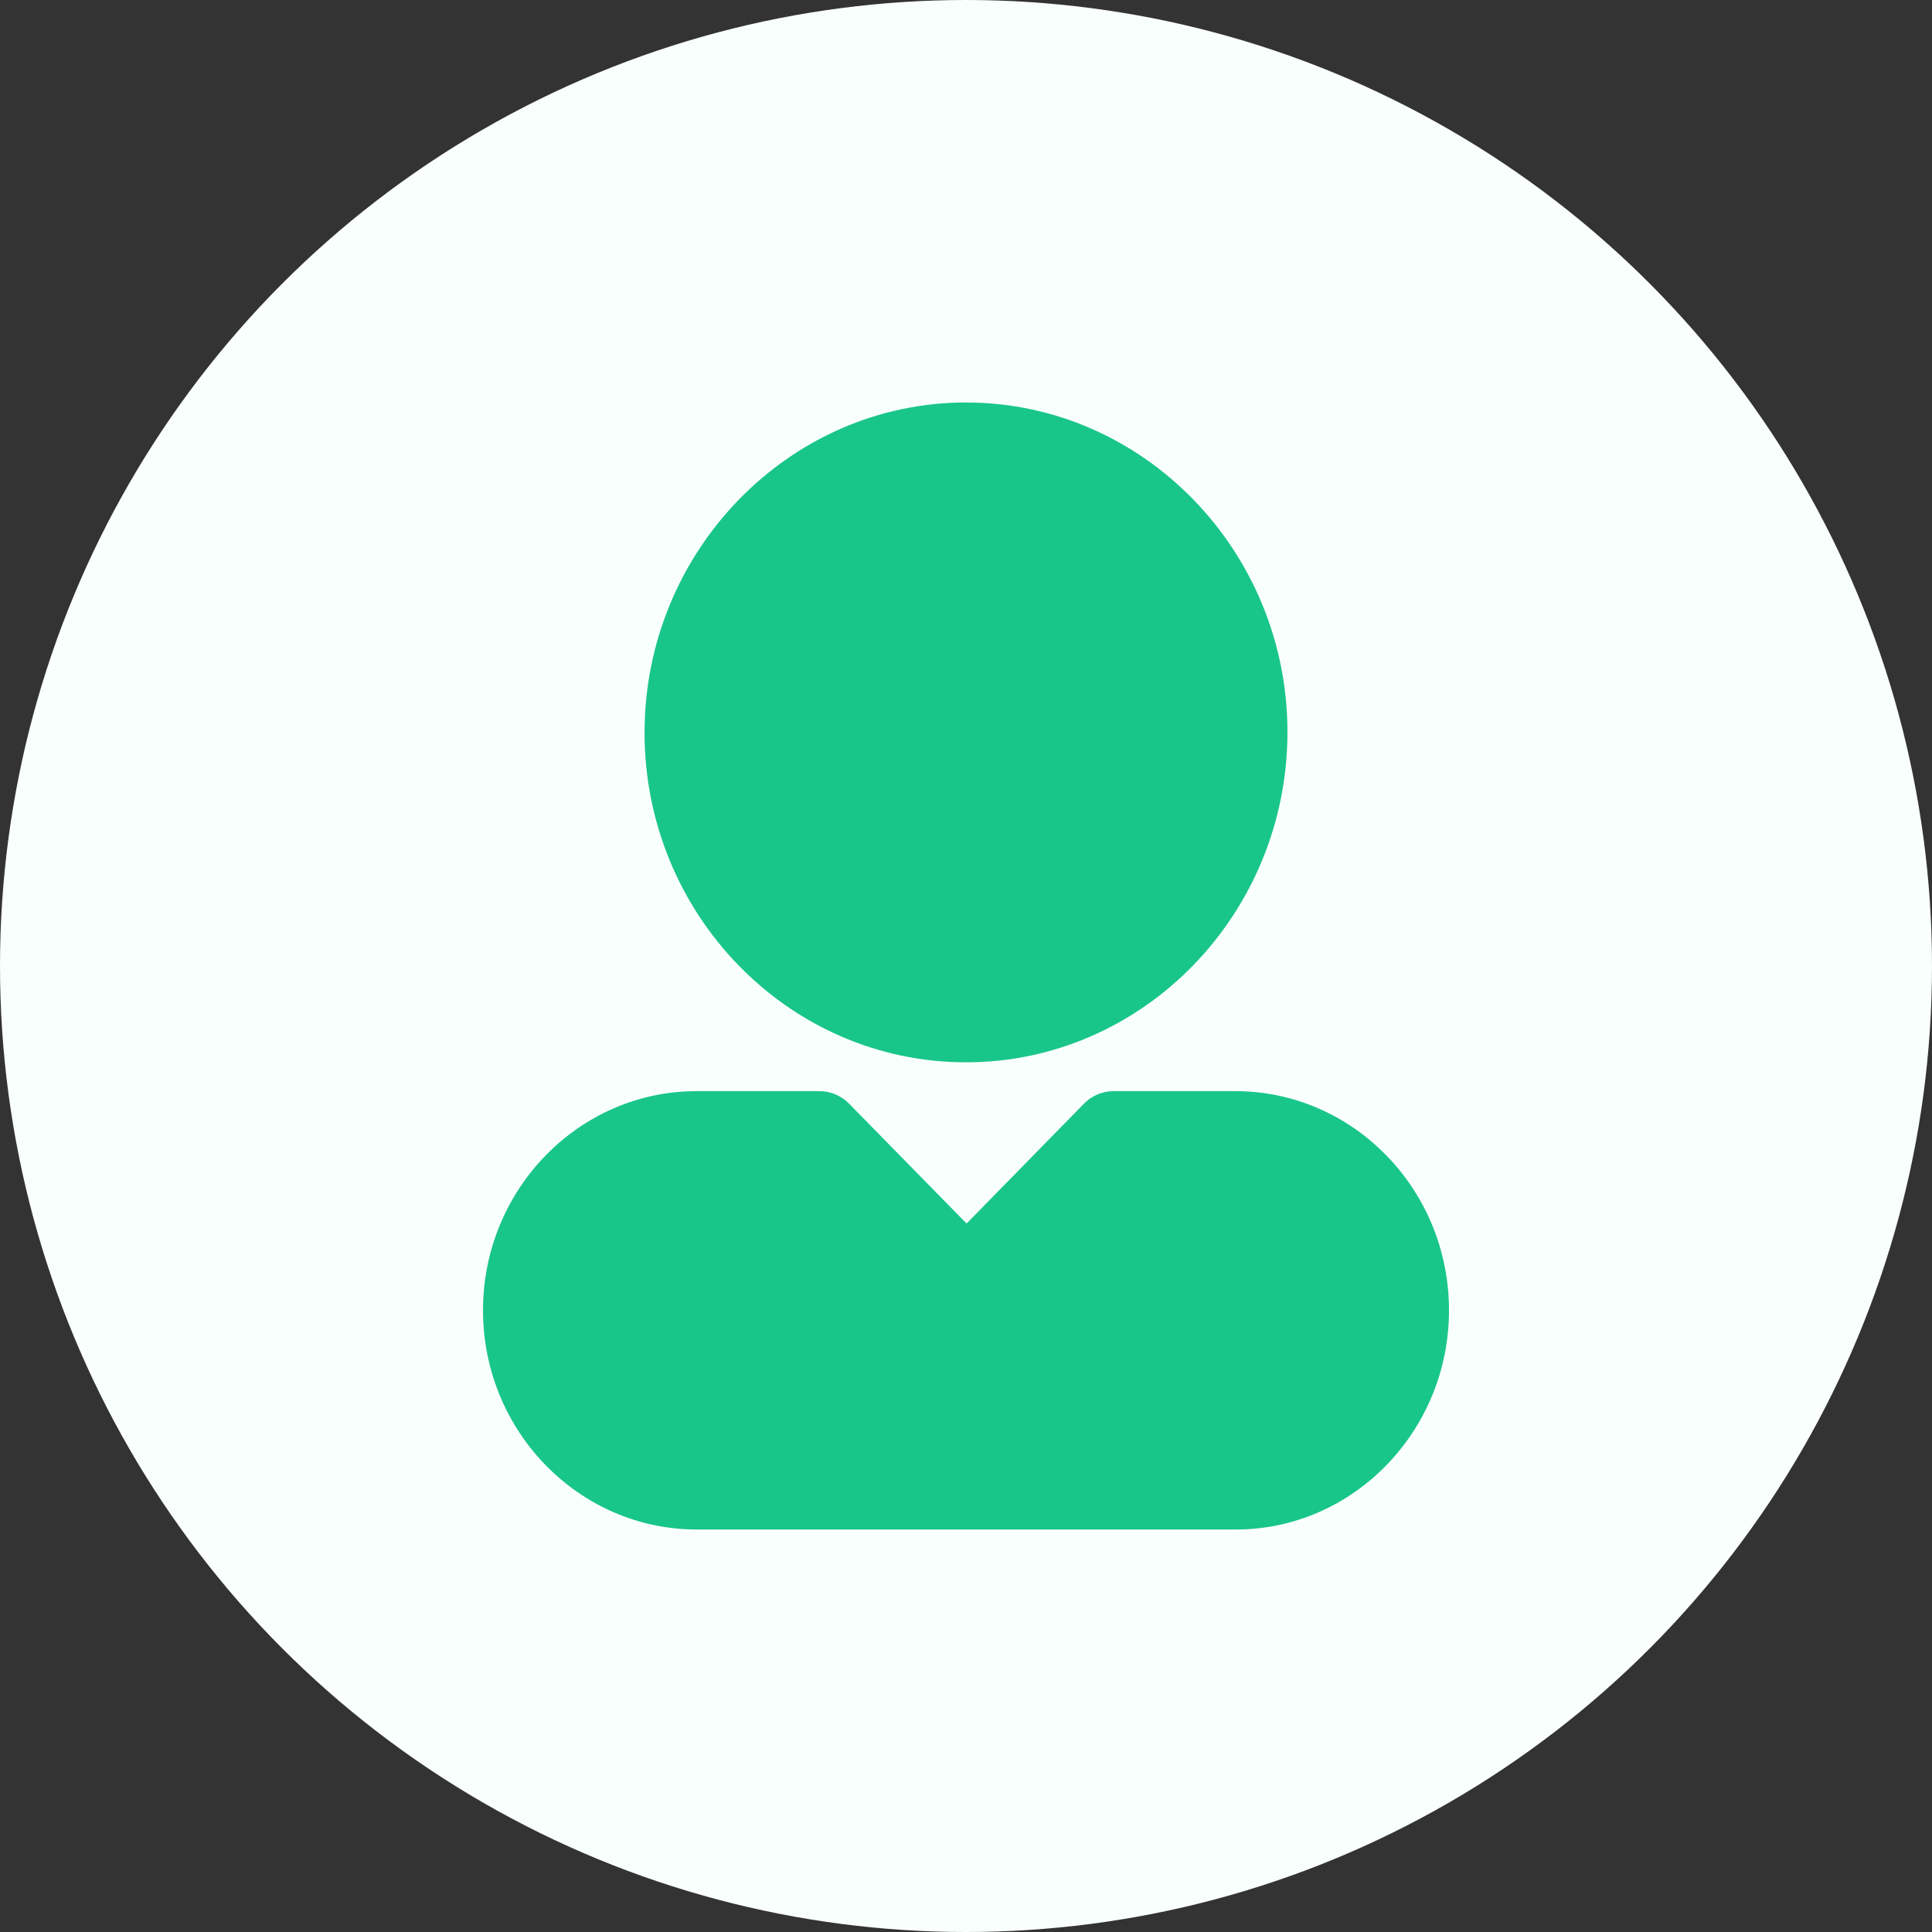
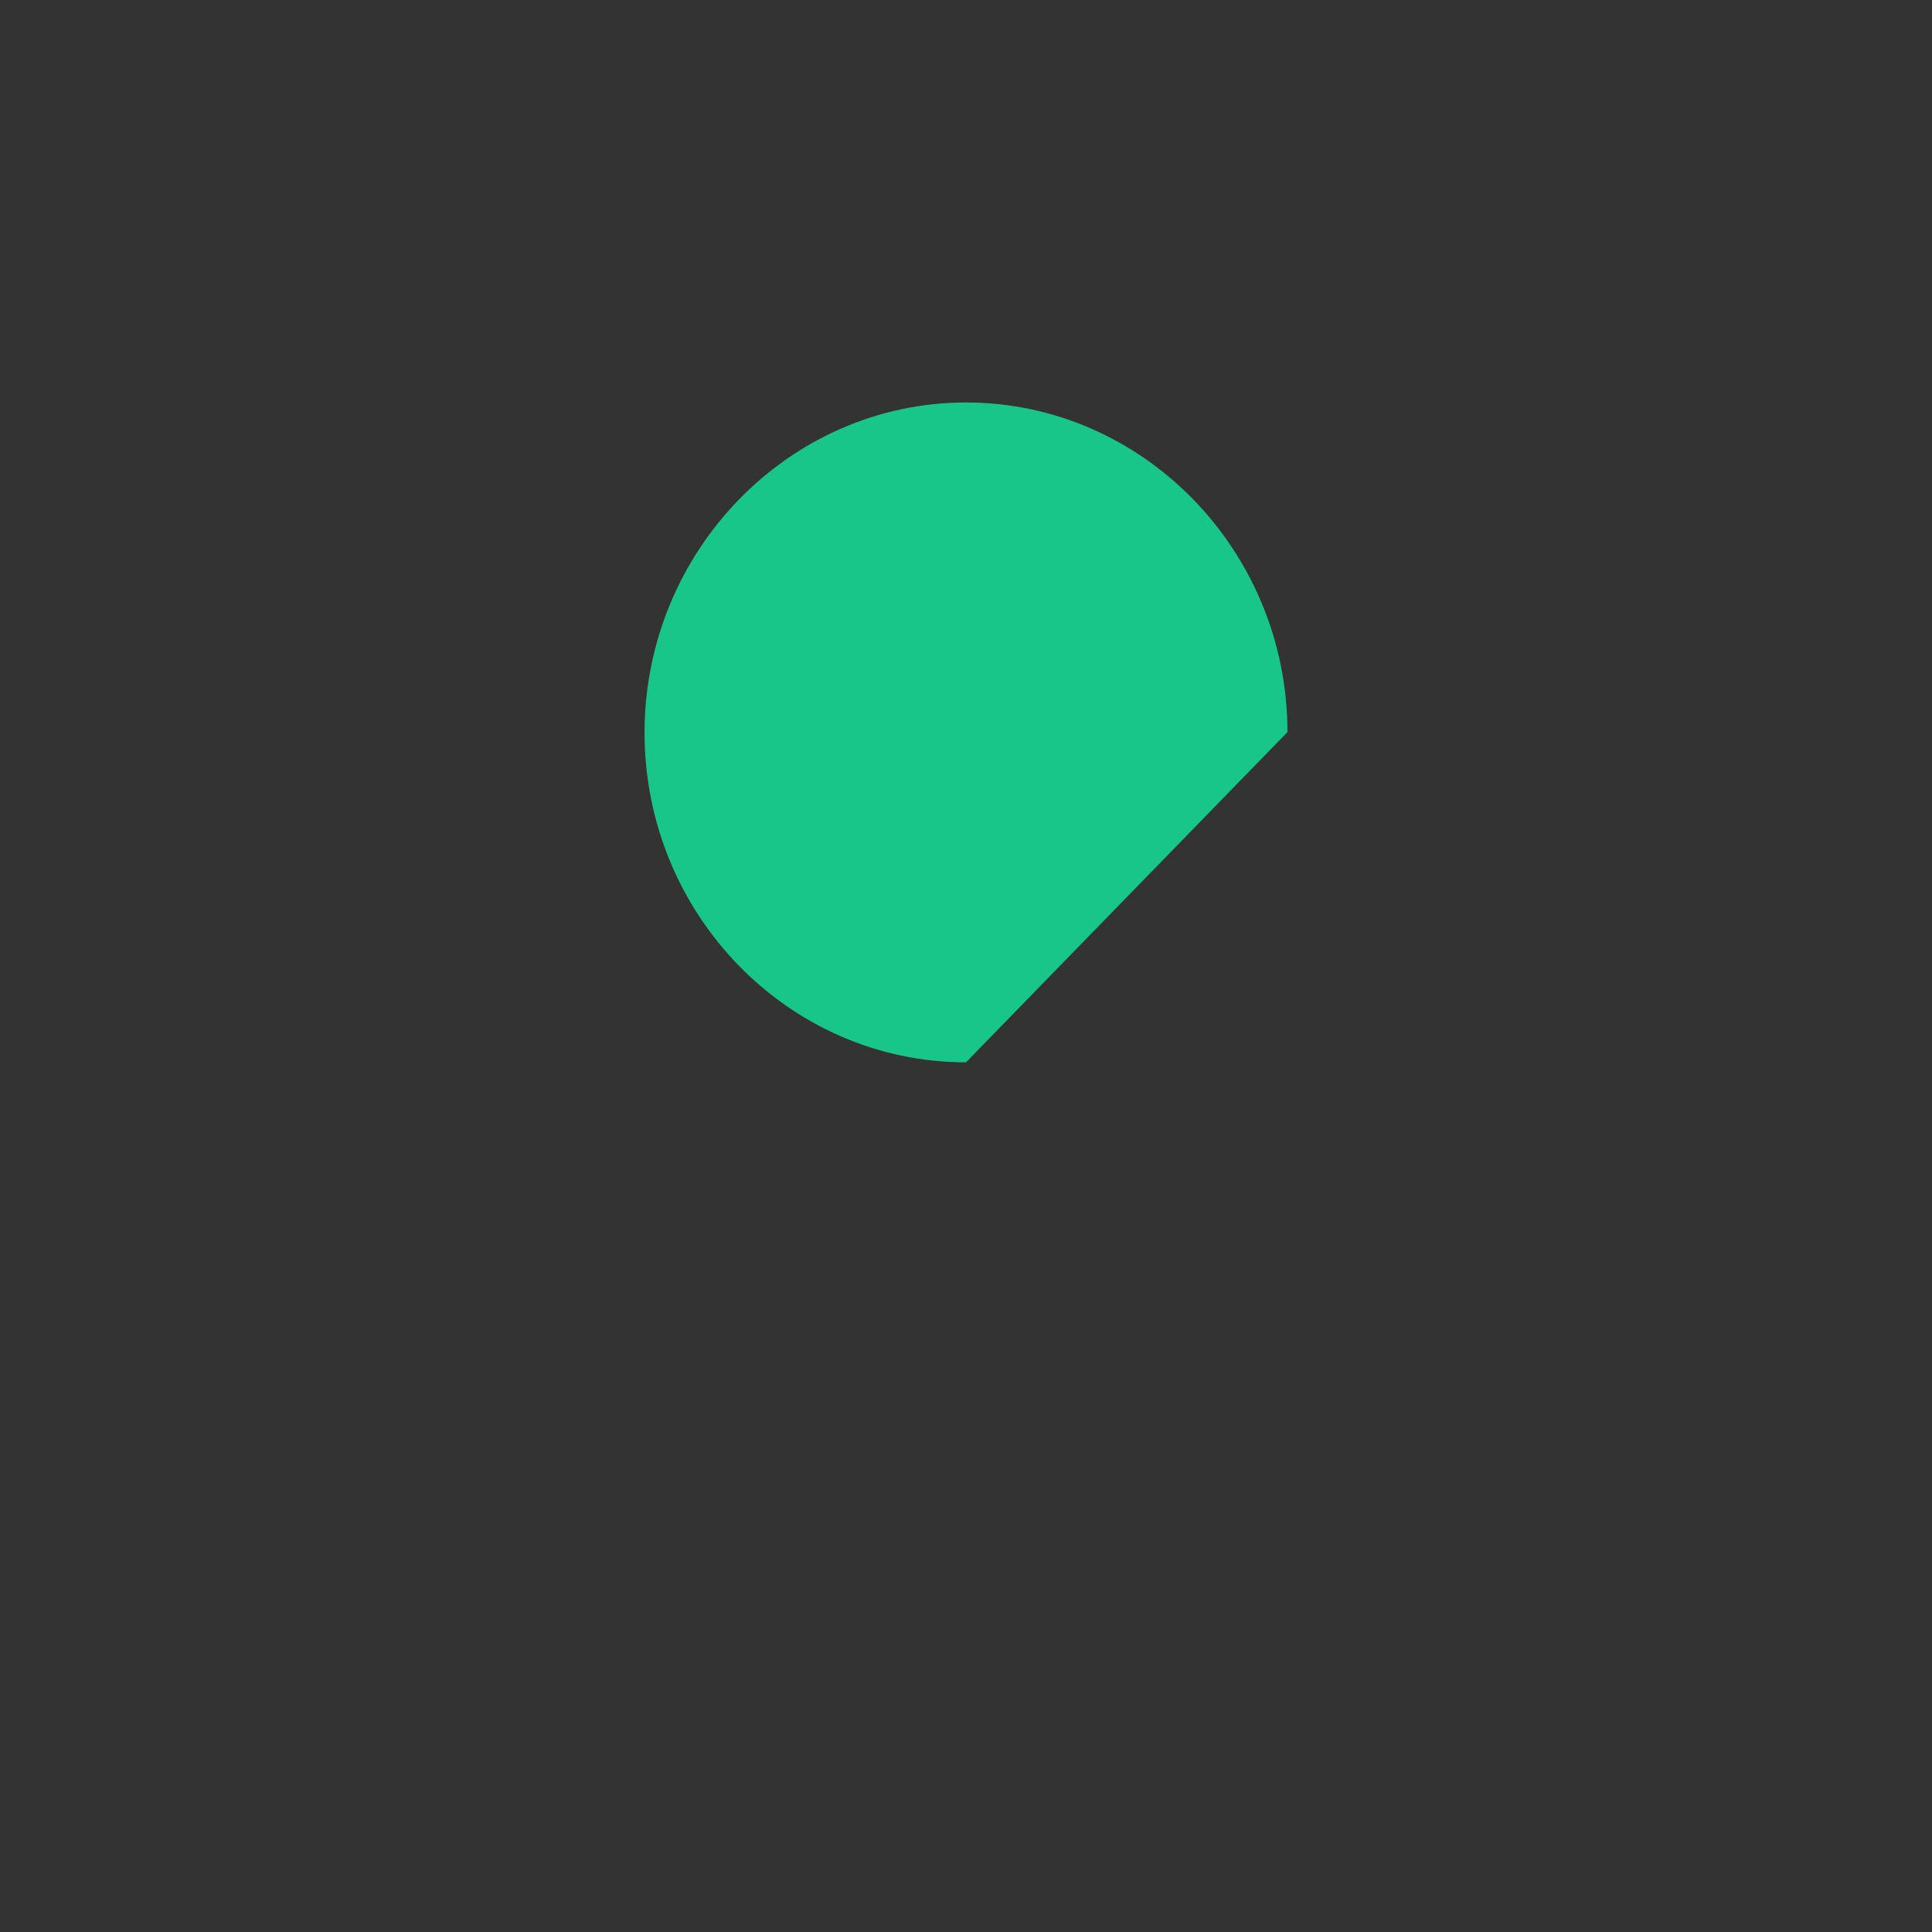
<svg xmlns="http://www.w3.org/2000/svg" width="34" height="34" viewBox="0 0 34 34" fill="none">
  <rect x="0" y="0" width="34" height="34" fill="#333333" stroke="none" />
-   <circle cx="17" cy="17" r="17" fill="#F9FFFC" />
  <g clip-path="url(#clip0_2351_31184)">
-     <path d="M17 18.695C13.877 18.695 11.343 16.087 11.343 12.894C11.343 9.701 13.886 7.083 17 7.083C20.114 7.083 22.657 9.691 22.657 12.884C22.657 16.077 20.123 18.695 17 18.695Z" fill="#19C689" />
-     <path d="M21.748 26.917H12.262C10.192 26.917 8.5 25.191 8.5 23.059C8.5 20.937 10.183 19.202 12.262 19.202H14.418C14.611 19.202 14.805 19.281 14.94 19.42L17.01 21.532L19.079 19.42C19.214 19.281 19.408 19.202 19.601 19.202H21.738C23.808 19.202 25.5 20.927 25.5 23.059C25.5 25.181 23.817 26.917 21.748 26.917Z" fill="#19C689" />
+     <path d="M17 18.695C13.877 18.695 11.343 16.087 11.343 12.894C11.343 9.701 13.886 7.083 17 7.083C20.114 7.083 22.657 9.691 22.657 12.884Z" fill="#19C689" />
  </g>
  <defs>
    <clipPath id="clip0_2351_31184">
      <rect width="17" height="19.833" fill="white" transform="translate(8.5 7.083)" />
    </clipPath>
  </defs>
</svg>